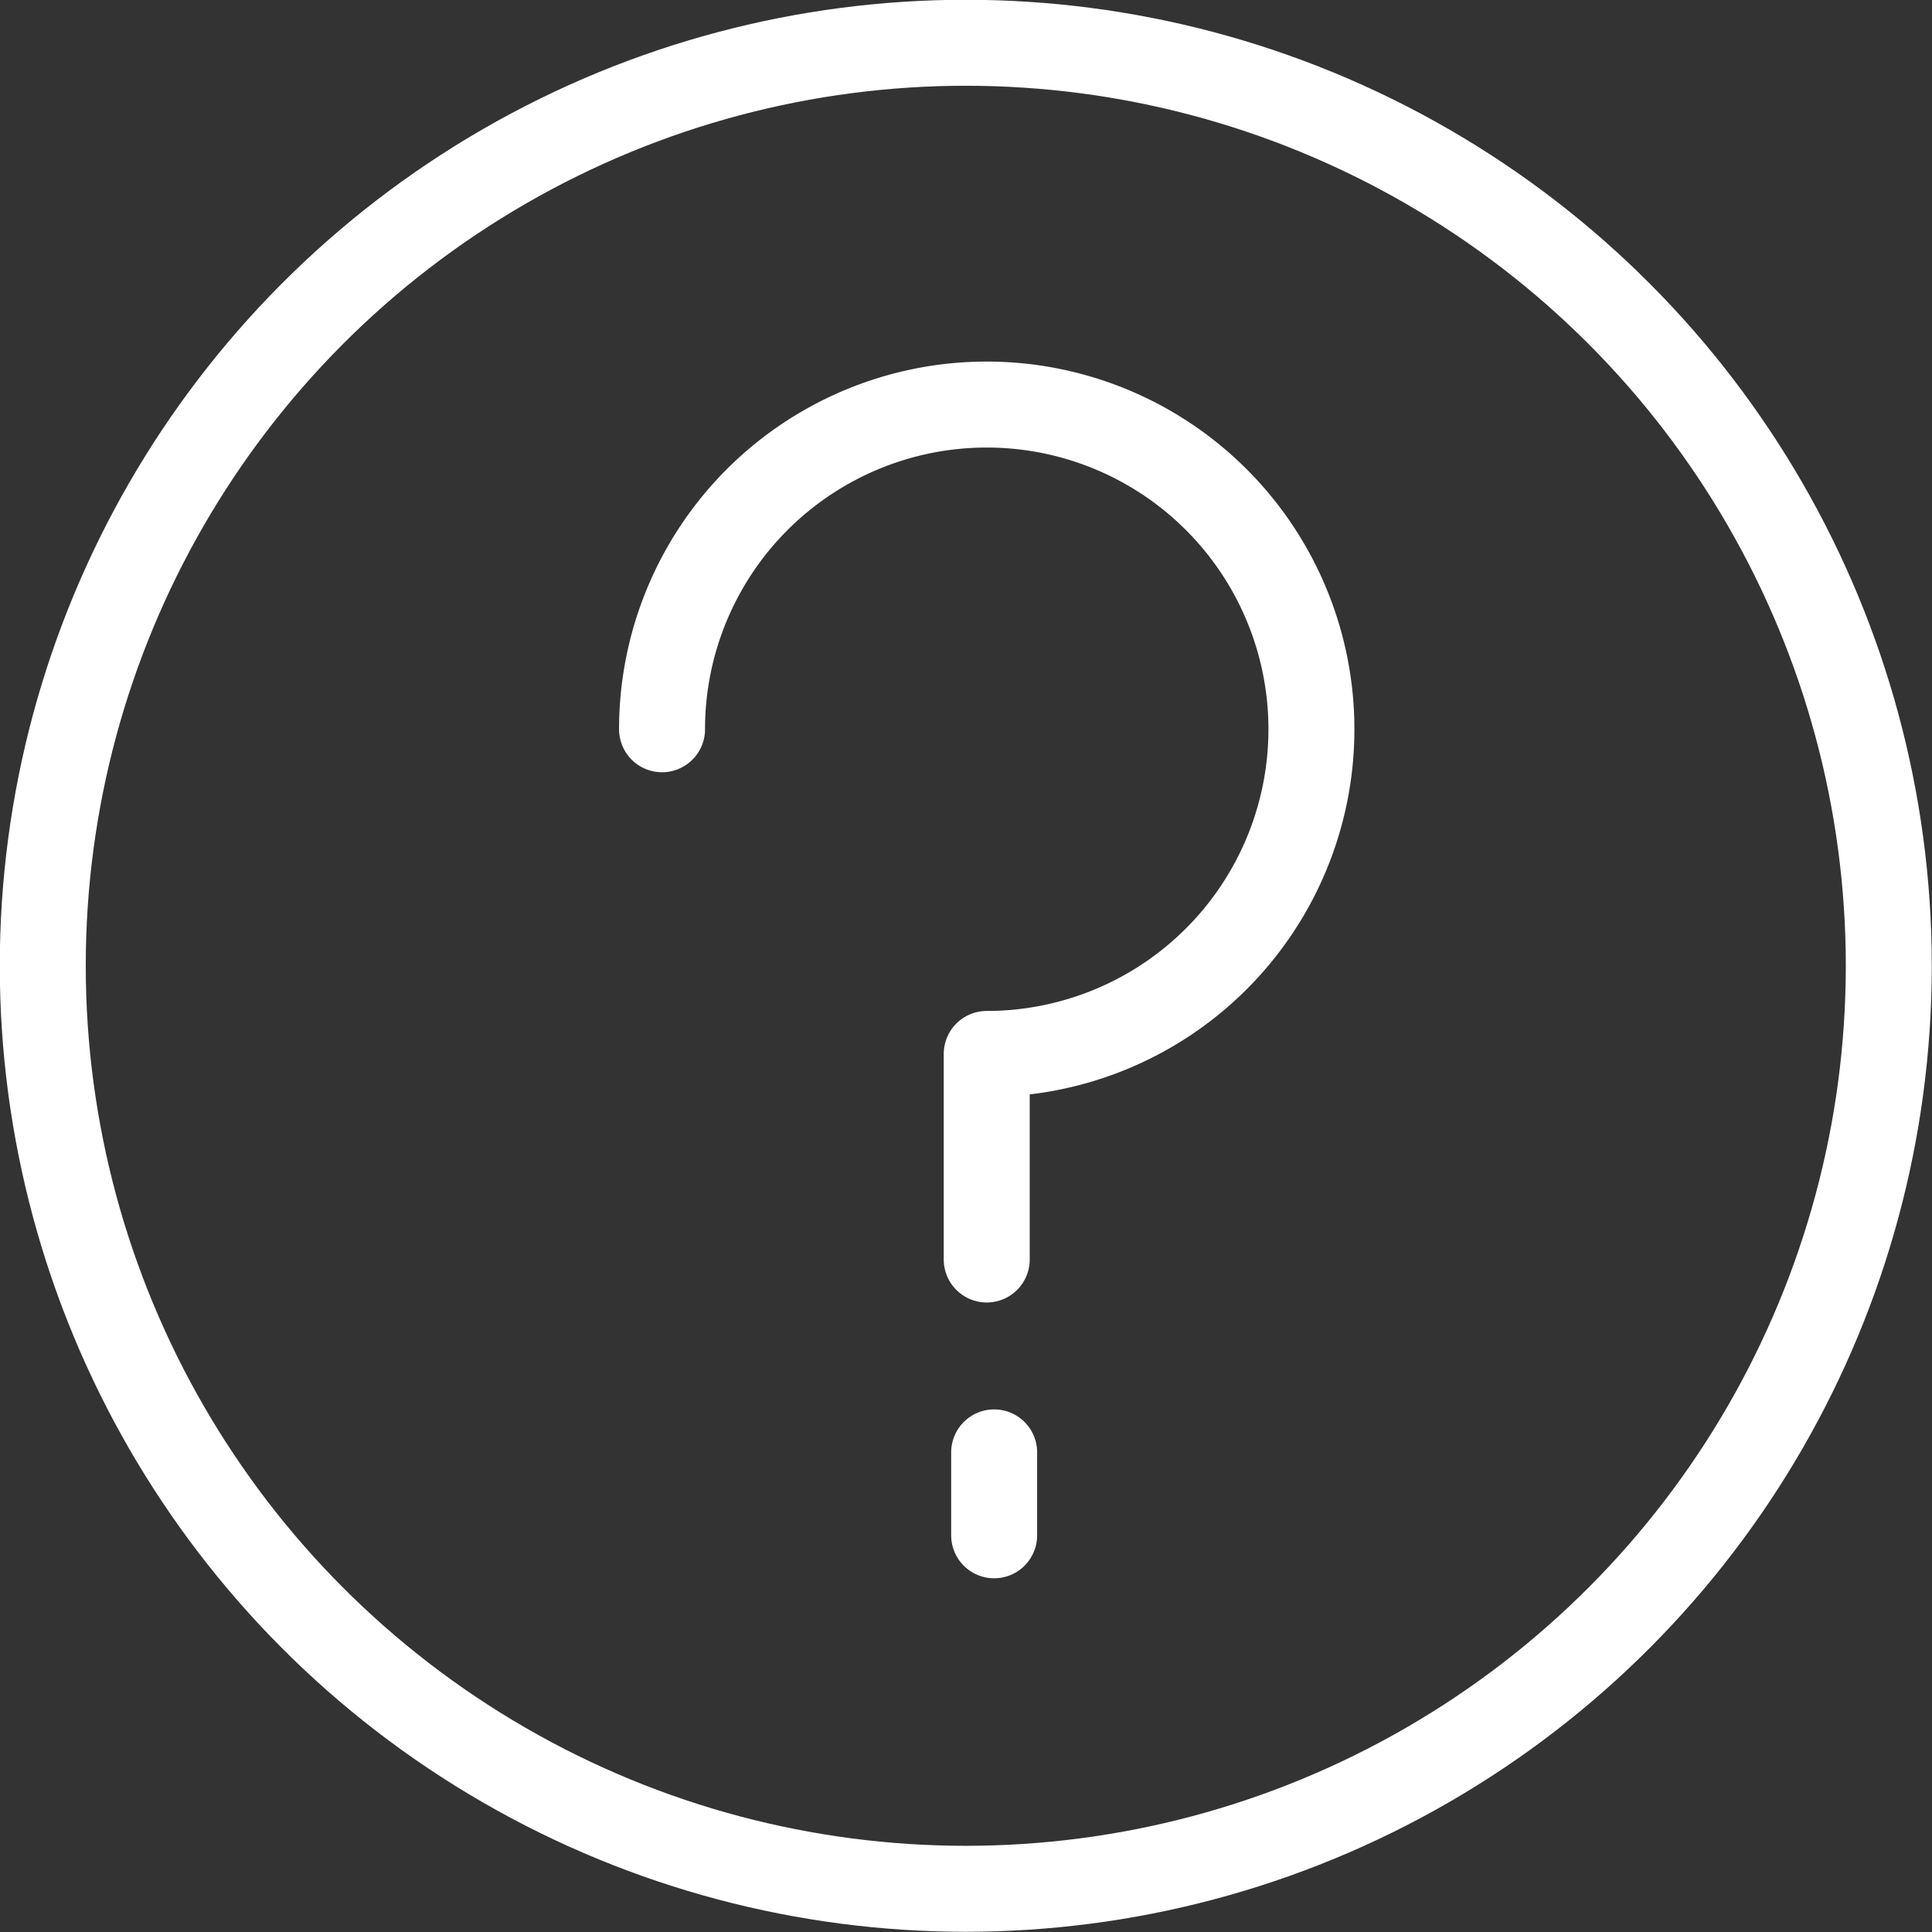
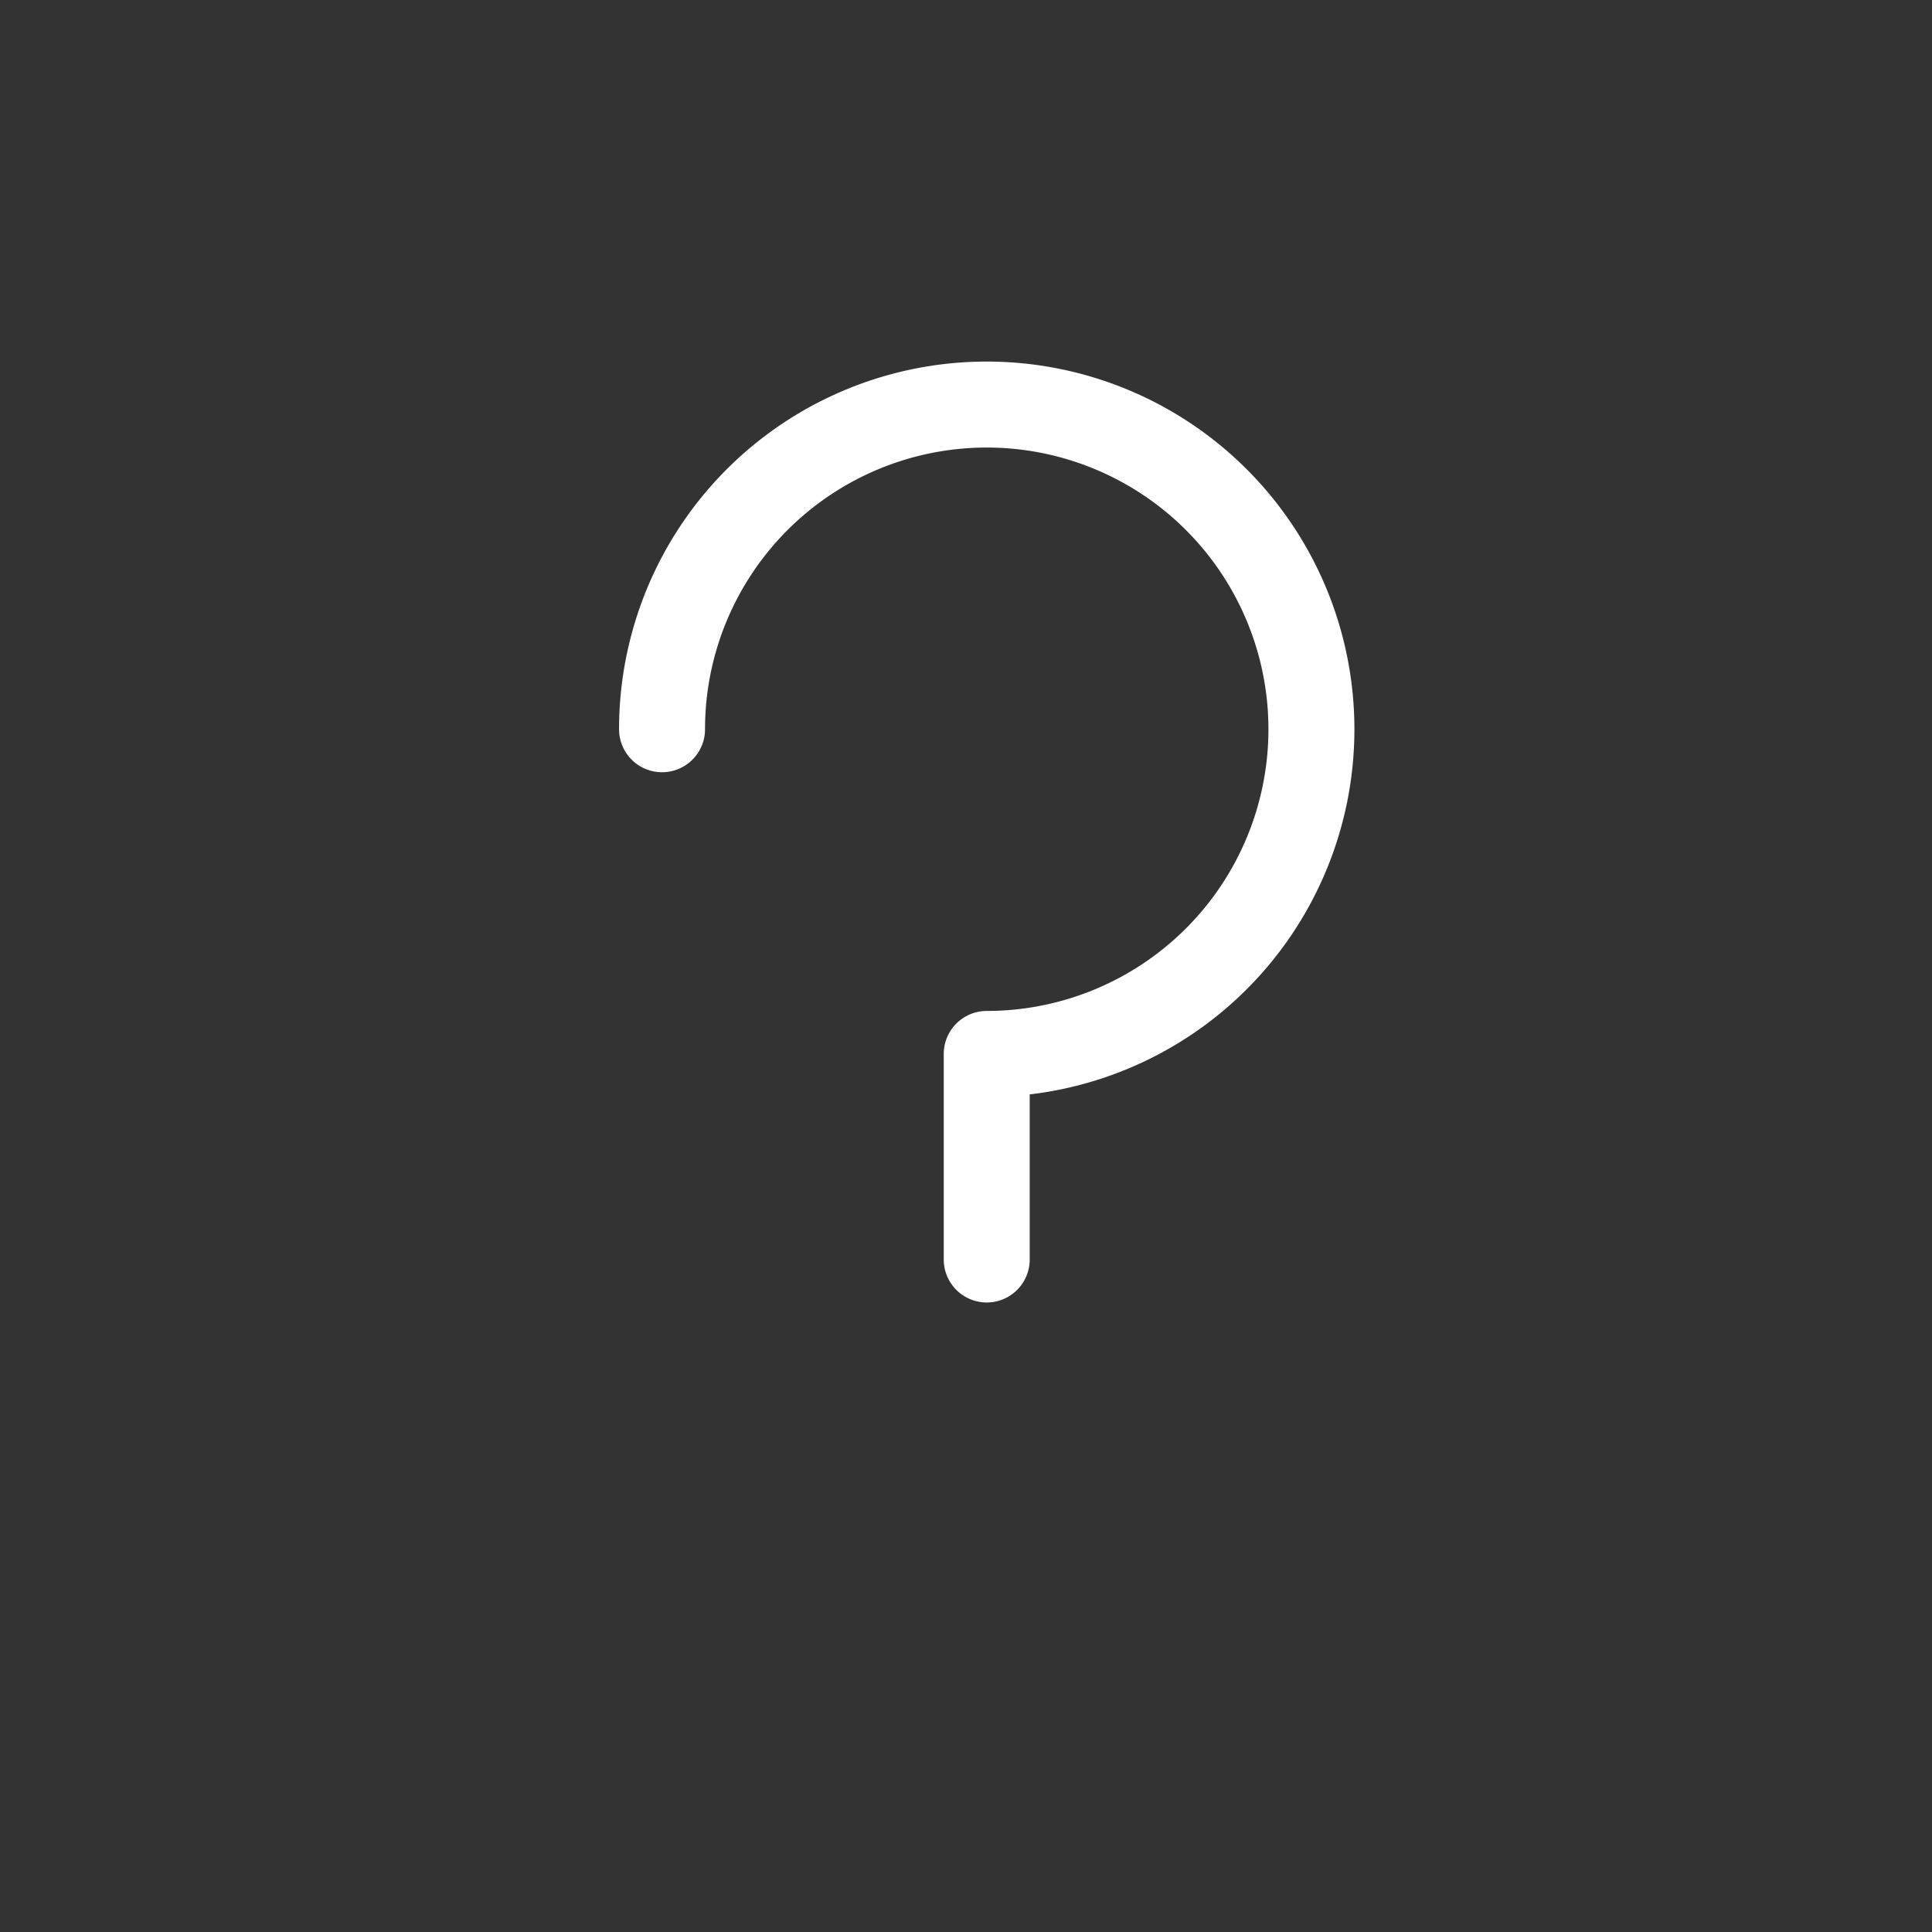
<svg xmlns="http://www.w3.org/2000/svg" viewBox="0 0 44.27 44.27">
  <rect x="0" y="0" width="44.27" height="44.27" fill="#333333" stroke="none" />
  <defs>
    <style>.cls-1{fill:none;stroke:#fff;stroke-linecap:round;stroke-linejoin:round;stroke-width:1.97px;}</style>
  </defs>
  <g id="Layer_2" data-name="Layer 2">
    <g id="Layer_1-2" data-name="Layer 1">
      <path class="cls-1" d="M15.17,16.71a7.44,7.44,0,1,1,7.44,7.44v4.71" />
-       <line class="cls-1" x1="22.78" y1="33.28" x2="22.78" y2="35.18" />
-       <circle class="cls-1" cx="22.13" cy="22.13" r="21.15" />
    </g>
  </g>
</svg>